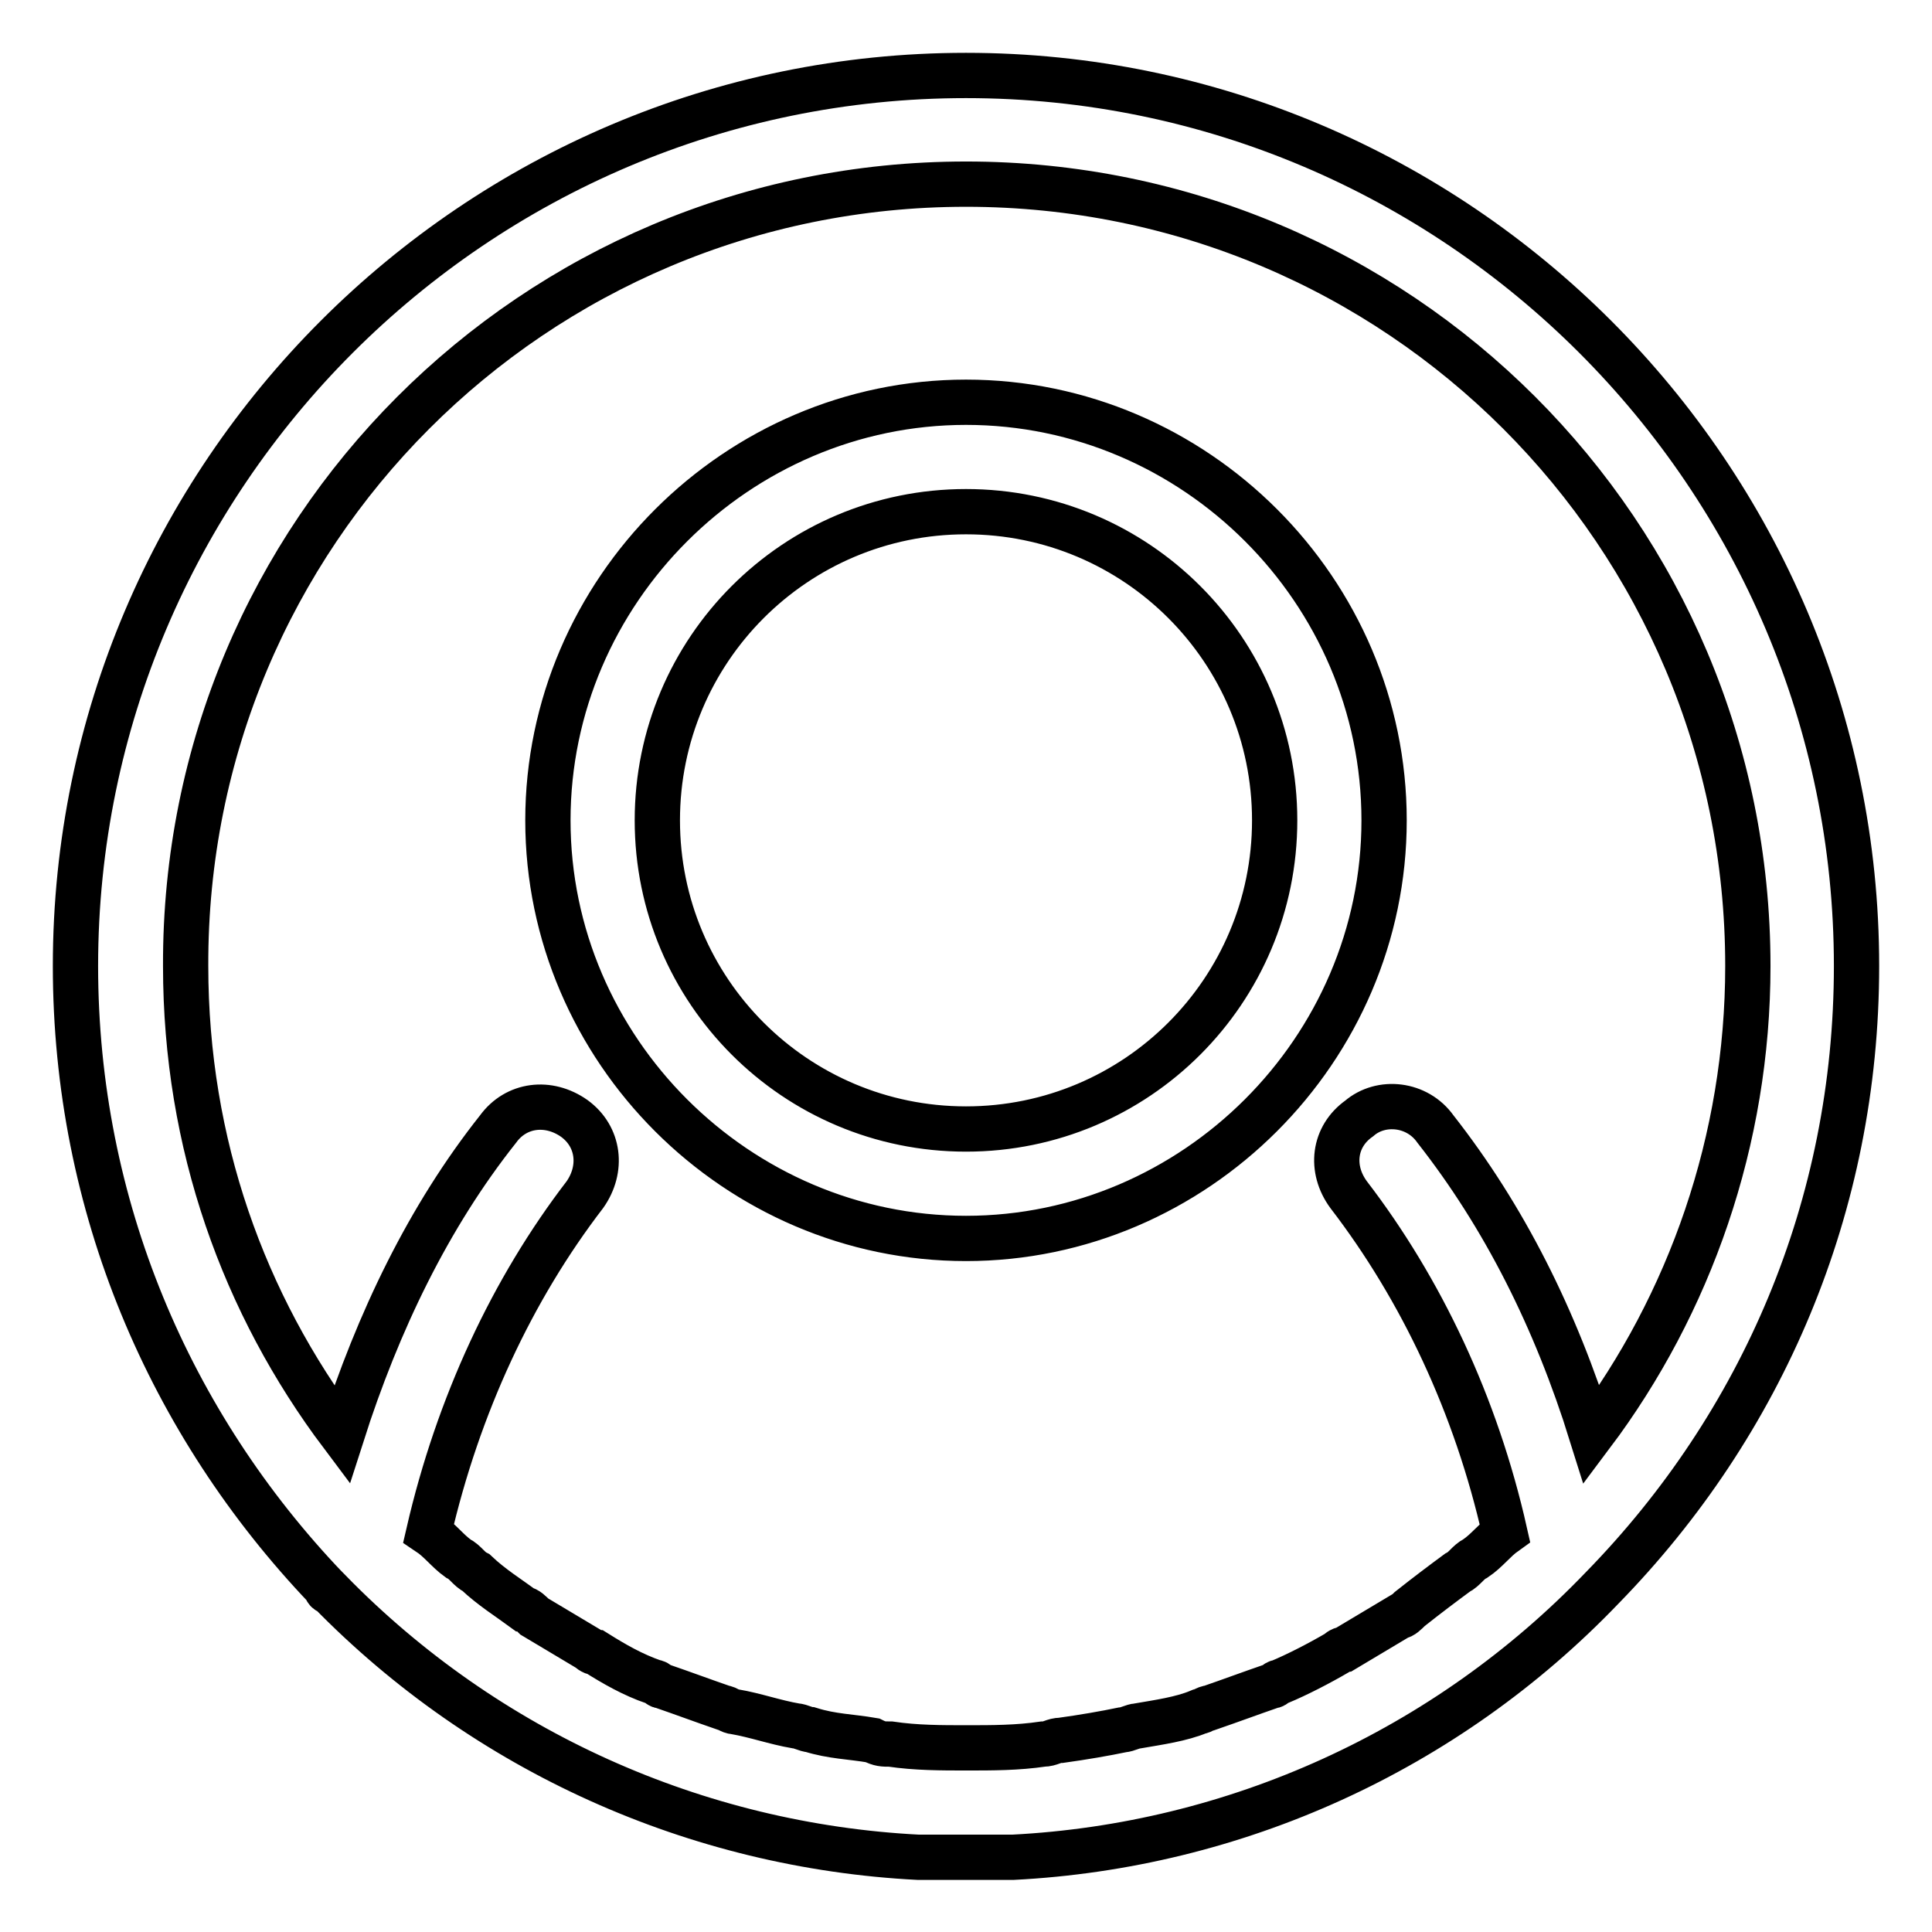
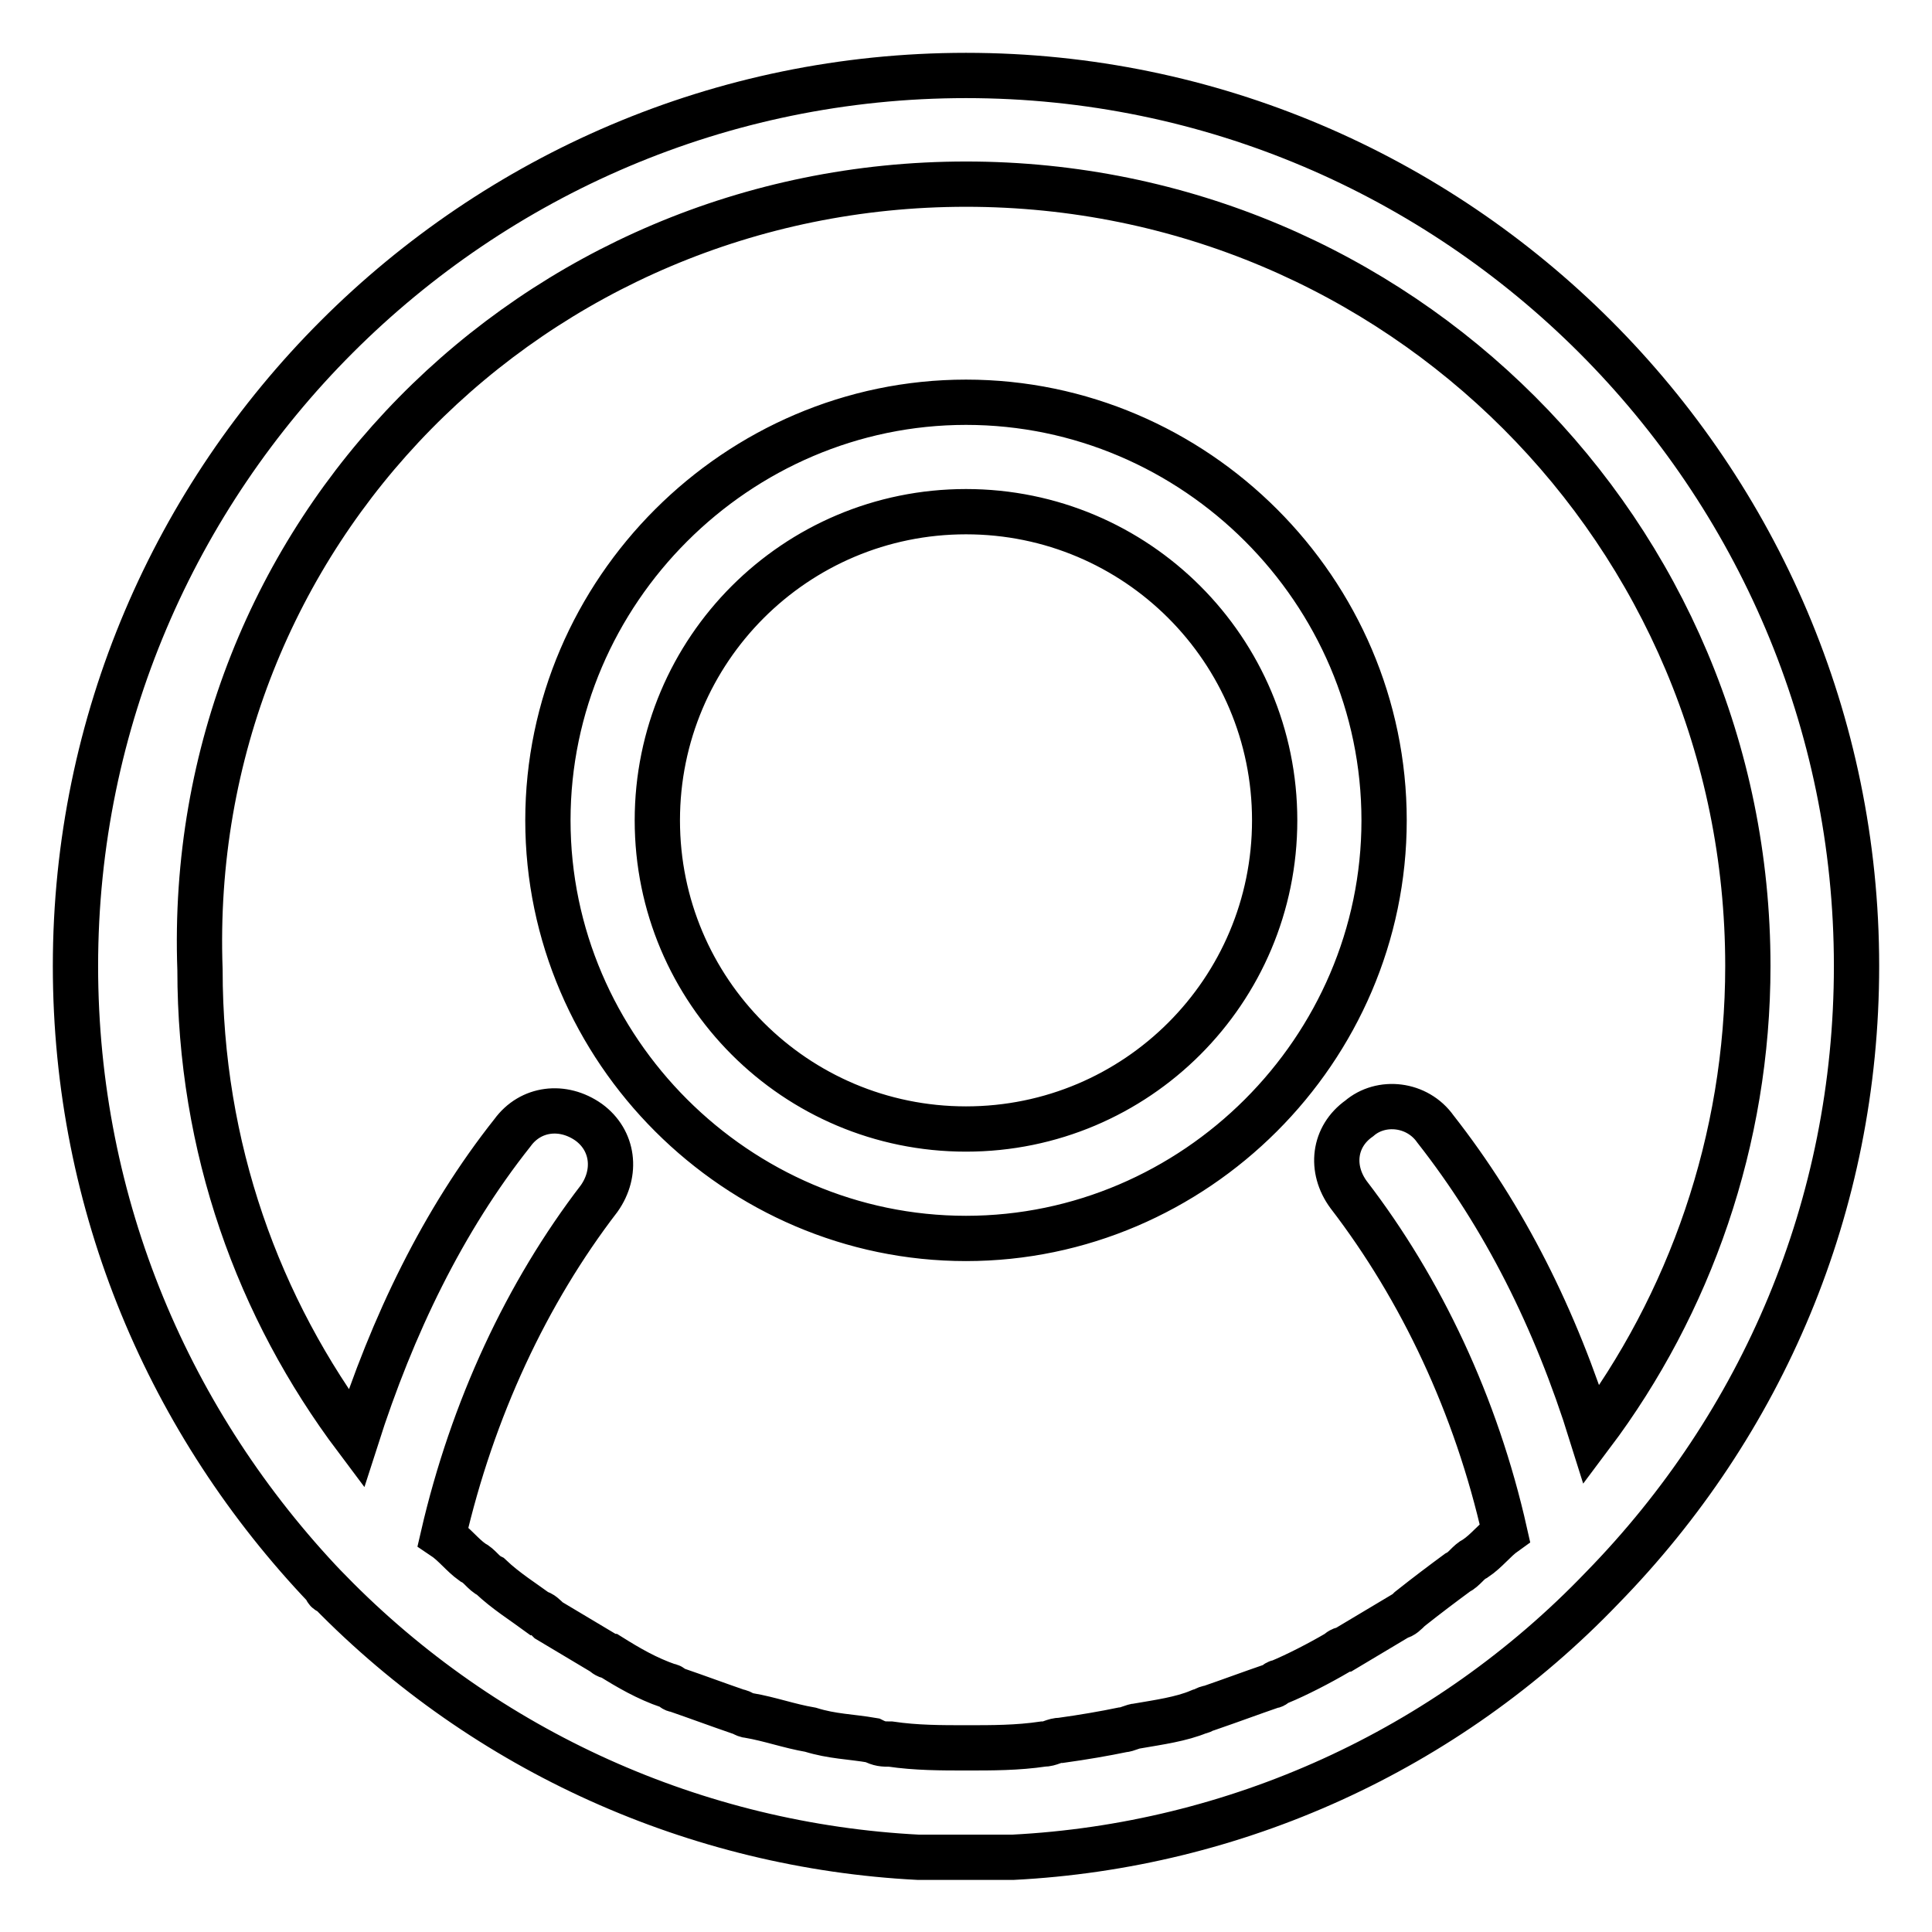
<svg xmlns="http://www.w3.org/2000/svg" version="1.1" x="0px" y="0px" viewBox="0 0 256 256" enable-background="new 0 0 256 256" xml:space="preserve">
  <g>
-     <path stroke-width="6" fill-opacity="0" stroke="#000000" d="M128,164.1c30.3,0,55.4-25,55.4-55.4s-25-55.4-55.4-55.4c-30.3,0-55.4,25-55.4,55.4S97.7,164.1,128,164.1z  M128,67.8c22.6,0,40.9,18.3,40.9,40.9c0,22.6-18.3,40.9-40.9,40.9s-40.9-18.3-40.9-40.9C87.1,86.1,105.4,67.8,128,67.8z  M212.3,210.4c21.2-21.7,33.7-50.6,33.7-82.4c0-65-53-118-118-118S10,63,10,128c0,31.8,12.5,60.7,33.2,82.4c0,0,0,0.5,0.5,0.5 c20.7,21.2,48.6,33.7,78,35.2h12.5C163.6,244.6,191.6,232,212.3,210.4L212.3,210.4z M128,24.4c57.3,0,103.6,46.2,103.6,103.6 c0,23.1-7.7,44.8-20.7,62.1c-4.8-15.4-11.6-28.9-20.7-40.5c-2.4-3.4-7.2-3.9-10.1-1.4c-3.4,2.4-3.9,6.7-1.4,10.1 c9.6,12.5,16.9,27.9,20.7,44.8c-1.4,1-2.4,2.4-3.9,3.4c-1,0.5-1.4,1.4-2.4,1.9c-1.9,1.4-3.9,2.9-6.3,4.8c-0.5,0.5-1,1-1.4,1 l-7.2,4.3c-0.5,0-1,0.5-1,0.5c-2.4,1.4-5.3,2.9-7.7,3.9c-0.5,0-0.5,0.5-1,0.5c-2.9,1-5.3,1.9-8.2,2.9c-0.5,0-1,0.5-1.4,0.5 c-2.4,1-5.3,1.4-8.2,1.9c-0.5,0-1.4,0.5-1.9,0.5c-2.4,0.5-5.3,1-8.2,1.4c-1,0-1.4,0.5-2.4,0.5c-3.4,0.5-6.7,0.5-10.1,0.5 s-6.7,0-10.1-0.5c-1,0-1.4,0-2.4-0.5c-2.9-0.5-5.3-0.5-8.2-1.4c-0.5,0-1.4-0.5-1.9-0.5c-2.9-0.5-5.3-1.4-8.2-1.9 c-0.5,0-1-0.5-1.4-0.5c-2.9-1-5.3-1.9-8.2-2.9c-0.5,0-0.5-0.5-1-0.5c-2.9-1-5.3-2.4-7.7-3.9c-0.5,0-1-0.5-1-0.5l-7.2-4.3 c-0.5-0.5-1-1-1.4-1c-1.9-1.4-4.3-2.9-6.3-4.8c-1-0.5-1.4-1.4-2.4-1.9c-1.4-1-2.4-2.4-3.9-3.4c3.9-16.9,11.1-32.3,20.7-44.8 c2.4-3.4,1.9-7.7-1.4-10.1c-3.4-2.4-7.7-1.9-10.1,1.4c-9.2,11.6-15.9,25.5-20.7,40.5c-13-17.3-20.7-38.5-20.7-62.1 C24.4,70.7,70.7,24.4,128,24.4L128,24.4z" />
+     <path stroke-width="6" fill-opacity="0" stroke="#000000" d="M128,164.1c30.3,0,55.4-25,55.4-55.4s-25-55.4-55.4-55.4c-30.3,0-55.4,25-55.4,55.4S97.7,164.1,128,164.1z  M128,67.8c22.6,0,40.9,18.3,40.9,40.9c0,22.6-18.3,40.9-40.9,40.9s-40.9-18.3-40.9-40.9C87.1,86.1,105.4,67.8,128,67.8z  M212.3,210.4c21.2-21.7,33.7-50.6,33.7-82.4c0-65-53-118-118-118S10,63,10,128c0,31.8,12.5,60.7,33.2,82.4c0,0,0,0.5,0.5,0.5 c20.7,21.2,48.6,33.7,78,35.2h12.5C163.6,244.6,191.6,232,212.3,210.4L212.3,210.4z M128,24.4c57.3,0,103.6,46.2,103.6,103.6 c0,23.1-7.7,44.8-20.7,62.1c-4.8-15.4-11.6-28.9-20.7-40.5c-2.4-3.4-7.2-3.9-10.1-1.4c-3.4,2.4-3.9,6.7-1.4,10.1 c9.6,12.5,16.9,27.9,20.7,44.8c-1.4,1-2.4,2.4-3.9,3.4c-1,0.5-1.4,1.4-2.4,1.9c-1.9,1.4-3.9,2.9-6.3,4.8c-0.5,0.5-1,1-1.4,1 l-7.2,4.3c-0.5,0-1,0.5-1,0.5c-2.4,1.4-5.3,2.9-7.7,3.9c-0.5,0-0.5,0.5-1,0.5c-2.9,1-5.3,1.9-8.2,2.9c-0.5,0-1,0.5-1.4,0.5 c-2.4,1-5.3,1.4-8.2,1.9c-0.5,0-1.4,0.5-1.9,0.5c-2.4,0.5-5.3,1-8.2,1.4c-1,0-1.4,0.5-2.4,0.5c-3.4,0.5-6.7,0.5-10.1,0.5 s-6.7,0-10.1-0.5c-1,0-1.4,0-2.4-0.5c-2.9-0.5-5.3-0.5-8.2-1.4c-2.9-0.5-5.3-1.4-8.2-1.9 c-0.5,0-1-0.5-1.4-0.5c-2.9-1-5.3-1.9-8.2-2.9c-0.5,0-0.5-0.5-1-0.5c-2.9-1-5.3-2.4-7.7-3.9c-0.5,0-1-0.5-1-0.5l-7.2-4.3 c-0.5-0.5-1-1-1.4-1c-1.9-1.4-4.3-2.9-6.3-4.8c-1-0.5-1.4-1.4-2.4-1.9c-1.4-1-2.4-2.4-3.9-3.4c3.9-16.9,11.1-32.3,20.7-44.8 c2.4-3.4,1.9-7.7-1.4-10.1c-3.4-2.4-7.7-1.9-10.1,1.4c-9.2,11.6-15.9,25.5-20.7,40.5c-13-17.3-20.7-38.5-20.7-62.1 C24.4,70.7,70.7,24.4,128,24.4L128,24.4z" />
  </g>
</svg>